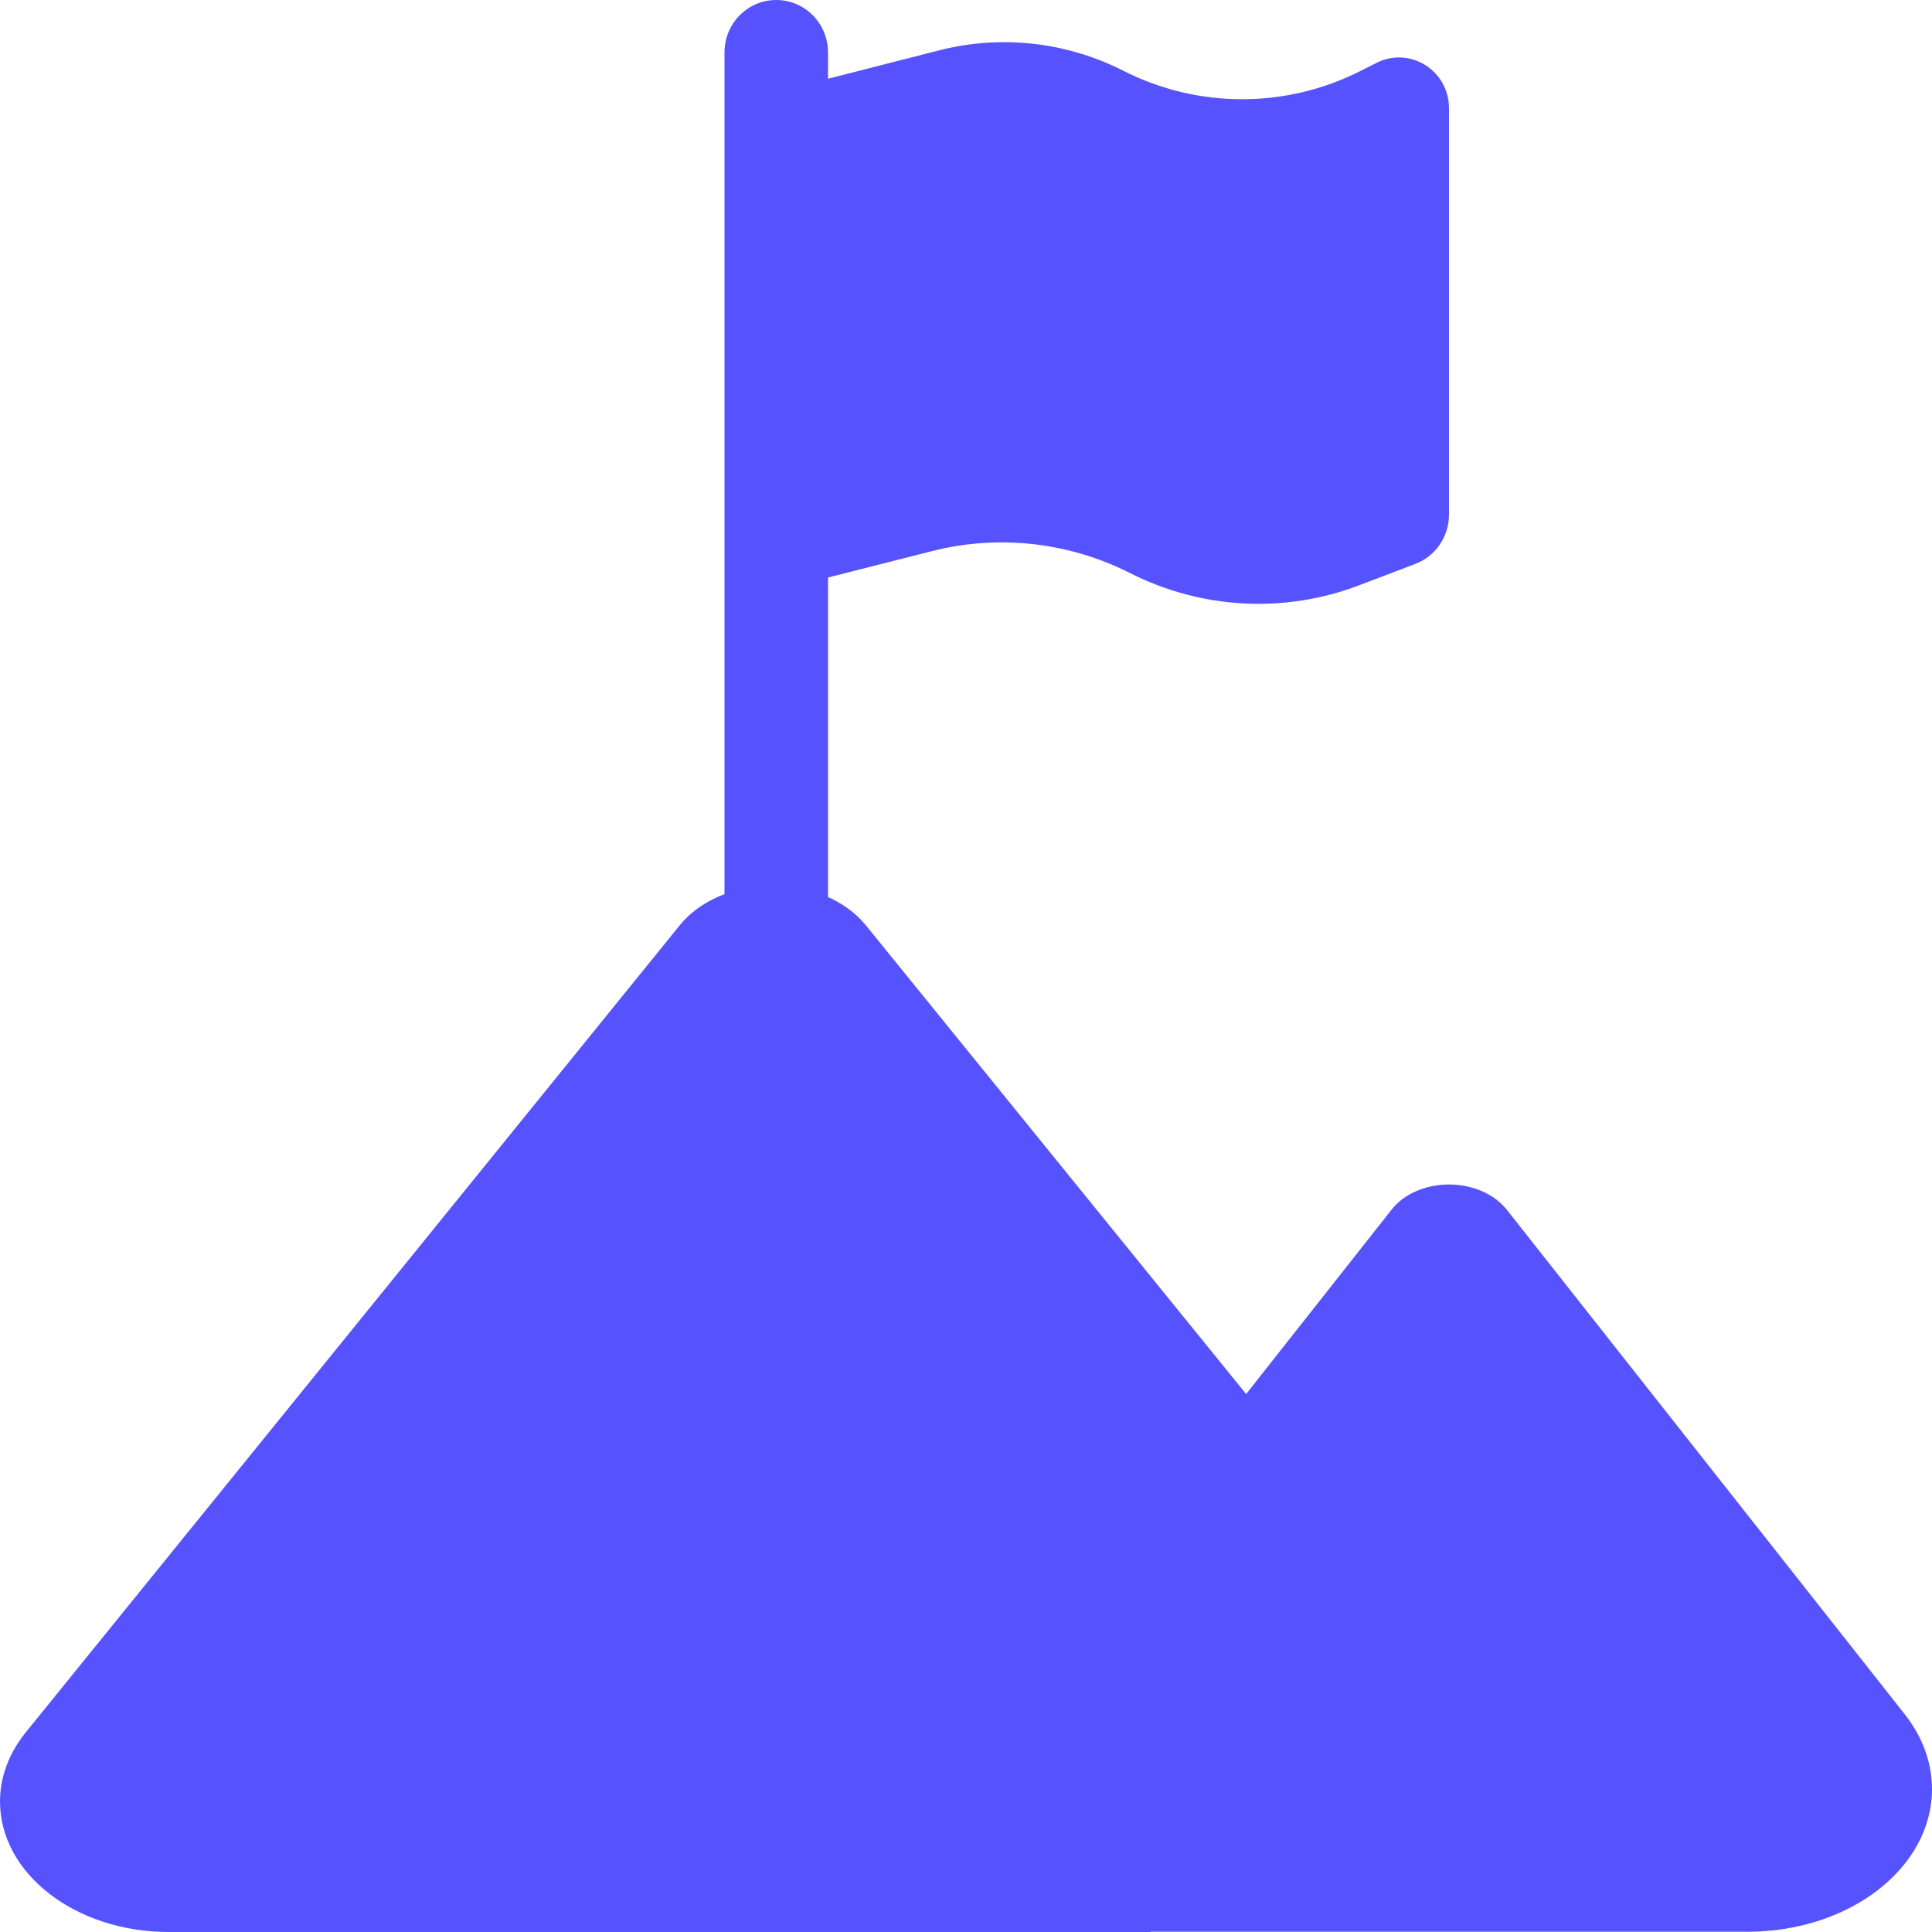
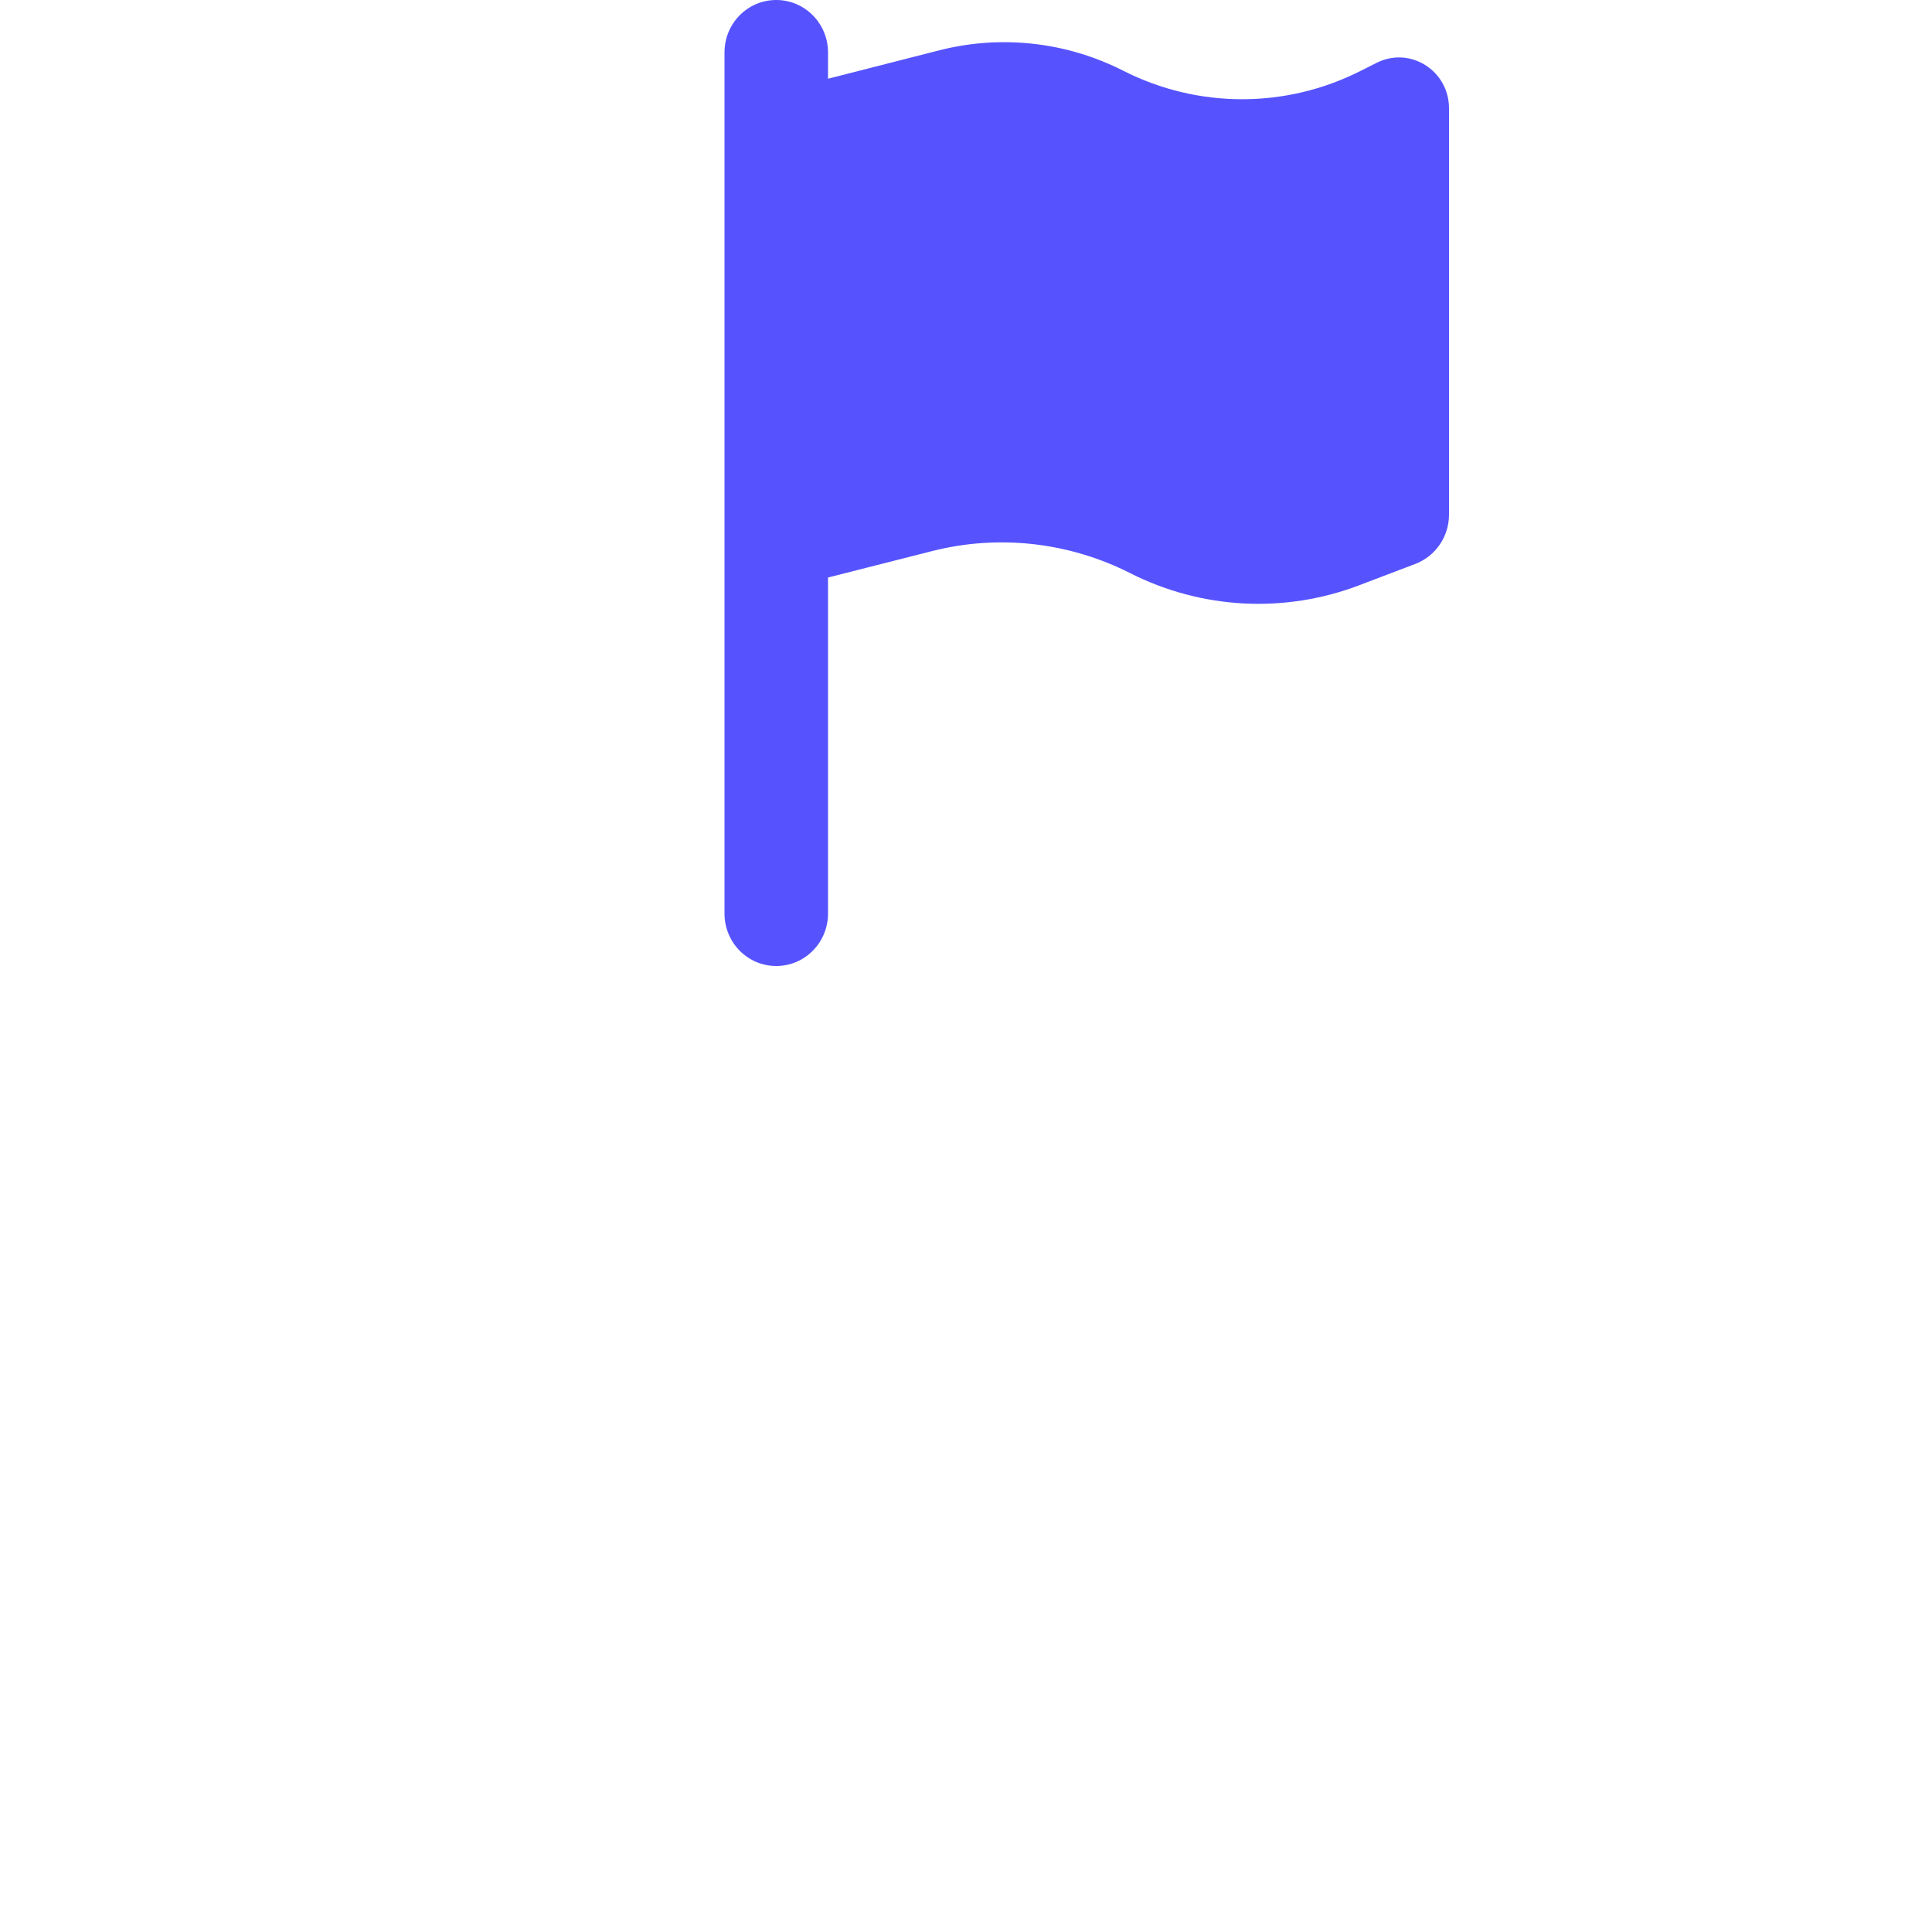
<svg xmlns="http://www.w3.org/2000/svg" width="24" height="24" viewBox="0 0 24 24" fill="none">
  <rect width="24" height="24" fill="#1E1E1E" />
  <g clip-path="url(#clip0_1_3)">
    <rect width="390" height="4467" transform="translate(-50 -1361)" fill="white" />
-     <path d="M14.291 24H2.096C0.938 24 0 23.275 0 22.378C0 22.073 0.113 21.774 0.323 21.516L8.445 11.493C8.693 11.186 9.131 11 9.6 11C10.069 11 10.504 11.186 10.755 11.493L15.48 17.317L17.288 15.025C17.438 14.833 17.707 14.714 18 14.714C18.293 14.714 18.562 14.833 18.716 15.025L23.666 21.301C23.884 21.58 24 21.899 24 22.224C24 23.205 22.973 23.997 21.709 23.997H17.104H14.291V24Z" fill="#5653FE" />
    <path d="M10.286 0.652C10.286 0.291 9.998 0 9.643 0C9.287 0 9 0.291 9 0.652V1.304V7.5V11.348C9 11.709 9.287 12 9.643 12C9.998 12 10.286 11.709 10.286 11.348V7.174L11.578 6.846C12.403 6.636 13.277 6.734 14.038 7.119C14.926 7.569 15.957 7.624 16.885 7.27L17.582 7.005C17.833 6.909 18 6.666 18 6.393V1.345C18 0.876 17.514 0.571 17.1 0.781L16.907 0.878C15.977 1.351 14.882 1.351 13.952 0.878C13.247 0.52 12.437 0.43 11.672 0.624L10.286 0.978V0.652Z" fill="#5653FE" />
  </g>
  <defs>
    <clipPath id="clip0_1_3">
      <rect width="390" height="4467" fill="white" transform="translate(-50 -1361)" />
    </clipPath>
  </defs>
</svg>